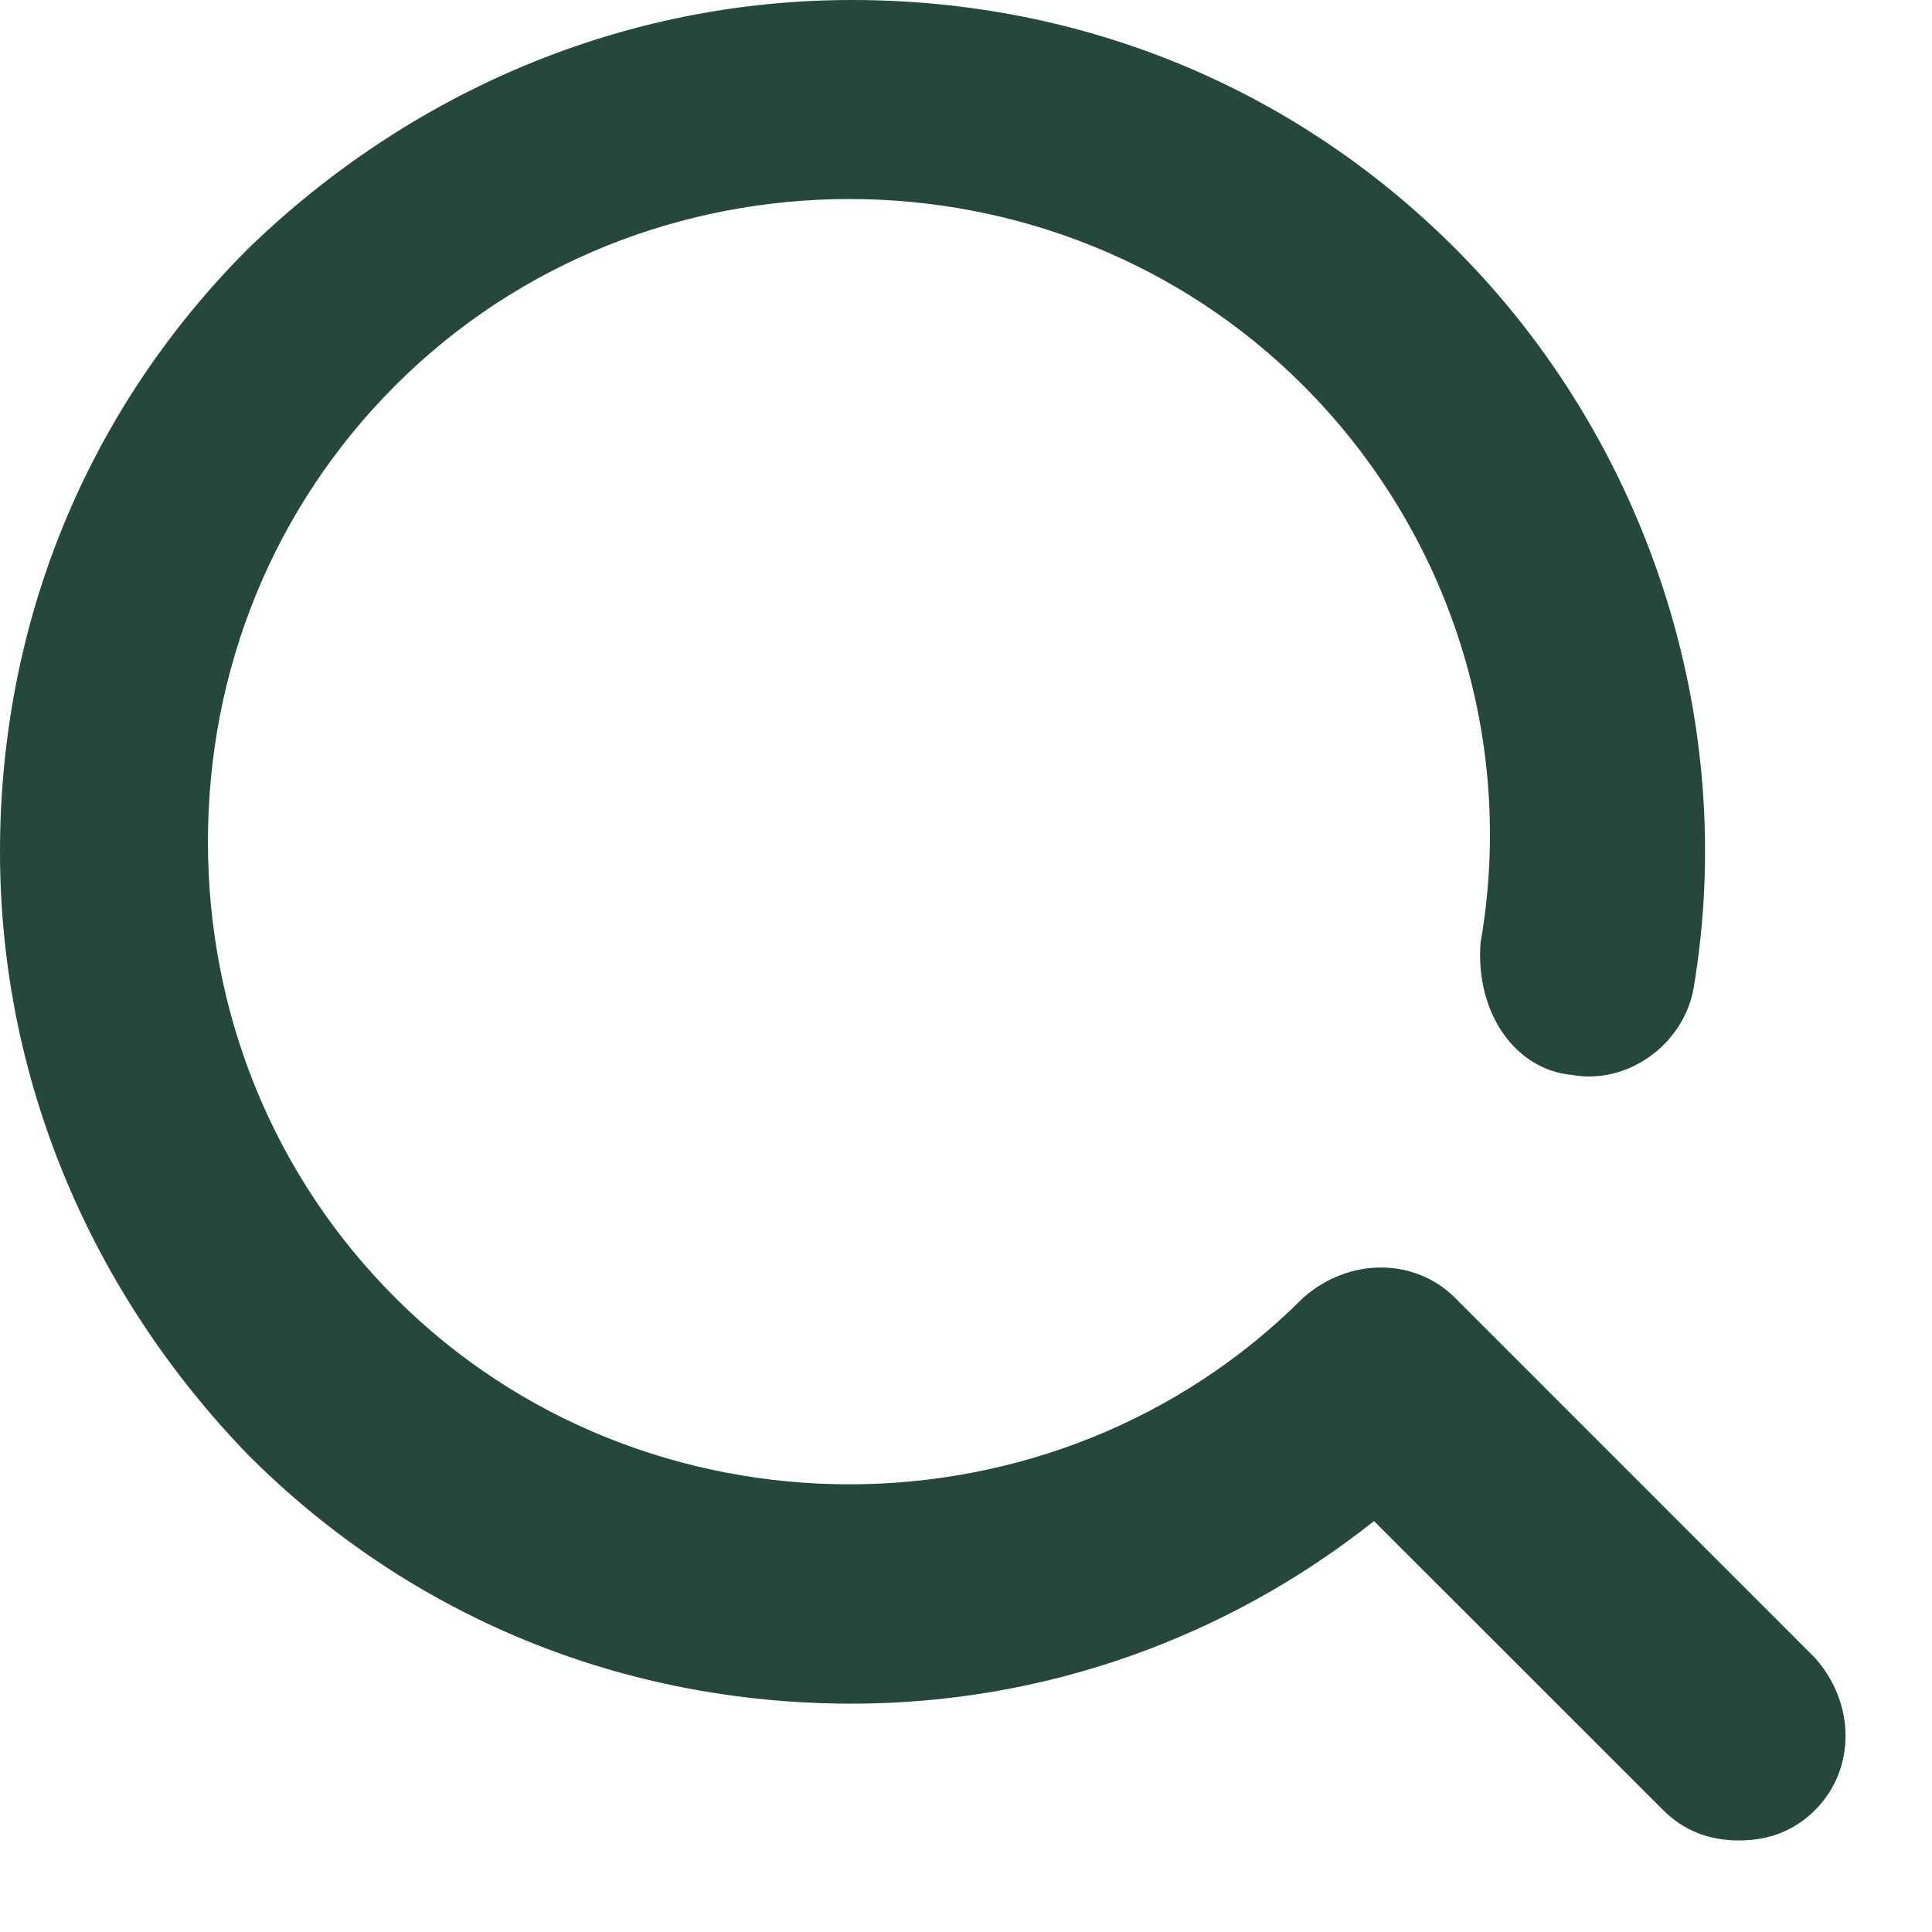
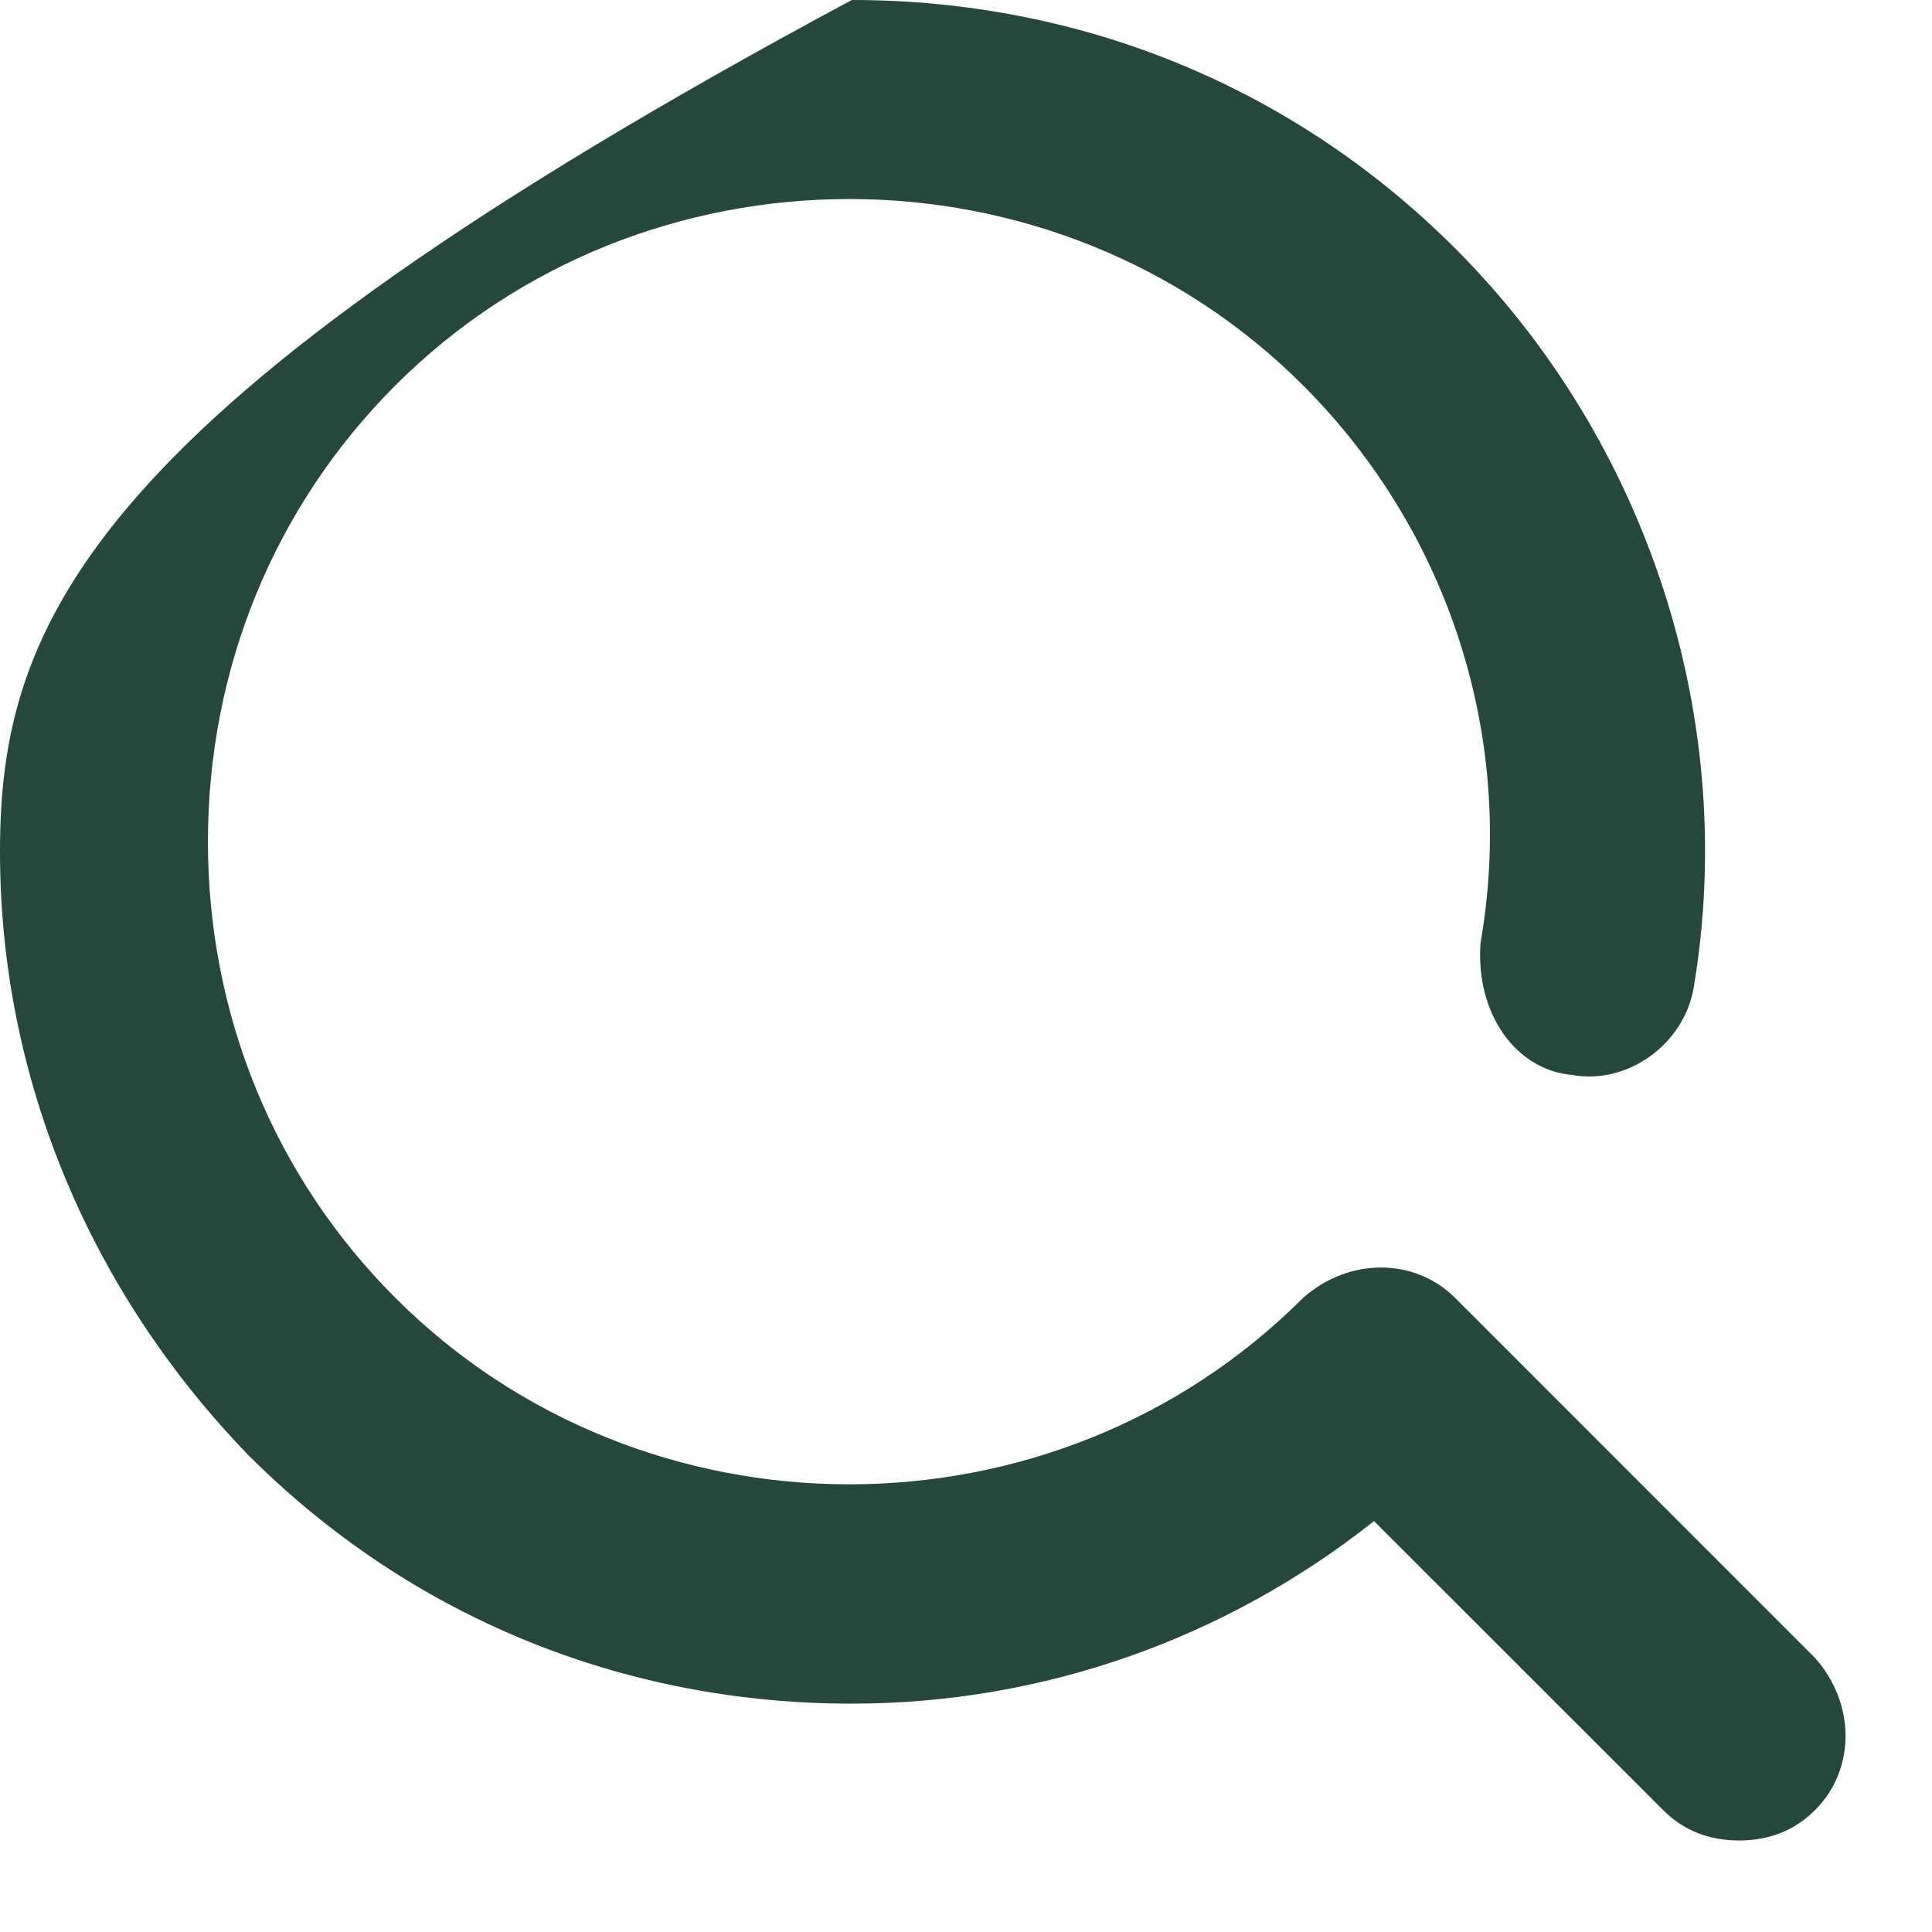
<svg xmlns="http://www.w3.org/2000/svg" width="16px" height="16px" viewBox="0 0 16 16" version="1.1">
  <title>search</title>
  <desc>Created with Sketch.</desc>
  <g id="landingspagina" stroke="none" stroke-width="1" fill="none" fill-rule="evenodd">
    <g id="landingpage" transform="translate(-1224, -64)" fill="#26473c" fill-rule="nonzero">
      <g id="menu">
        <g id="search" transform="translate(1224, 64)">
          <g id="icon">
-             <path d="M13.017,8.902 C13.479,8.986 13.941,8.65 14.025,8.188 C14.402,5.963 13.647,3.653 12.051,2.057 C10.707,0.714 8.944,1.77635684e-15 7.054,1.77635684e-15 C5.165,1.77635684e-15 3.401,0.756 2.057,2.057 C0.714,3.401 7.01660952e-14,5.165 7.01660952e-14,7.054 C7.01660952e-14,8.944 0.756,10.707 2.057,12.051 C3.401,13.395 5.165,14.109 7.054,14.109 C8.65,14.109 10.161,13.563 11.379,12.597 L13.773,14.99 C13.941,15.158 14.15,15.242 14.402,15.242 C14.654,15.242 14.864,15.158 15.032,14.99 C15.368,14.654 15.368,14.109 15.032,13.731 L12.051,10.749 C11.715,10.413 11.169,10.413 10.791,10.749 C8.734,12.807 5.333,12.807 3.275,10.749 C2.267,9.742 1.722,8.398 1.722,6.97 C1.722,5.543 2.267,4.199 3.275,3.191 C5.333,1.134 8.734,1.134 10.791,3.191 C12.009,4.409 12.555,6.13 12.261,7.81 C12.219,8.398 12.555,8.86 13.017,8.902 Z" id="Path" />
+             <path d="M13.017,8.902 C13.479,8.986 13.941,8.65 14.025,8.188 C14.402,5.963 13.647,3.653 12.051,2.057 C10.707,0.714 8.944,1.77635684e-15 7.054,1.77635684e-15 C0.714,3.401 7.01660952e-14,5.165 7.01660952e-14,7.054 C7.01660952e-14,8.944 0.756,10.707 2.057,12.051 C3.401,13.395 5.165,14.109 7.054,14.109 C8.65,14.109 10.161,13.563 11.379,12.597 L13.773,14.99 C13.941,15.158 14.15,15.242 14.402,15.242 C14.654,15.242 14.864,15.158 15.032,14.99 C15.368,14.654 15.368,14.109 15.032,13.731 L12.051,10.749 C11.715,10.413 11.169,10.413 10.791,10.749 C8.734,12.807 5.333,12.807 3.275,10.749 C2.267,9.742 1.722,8.398 1.722,6.97 C1.722,5.543 2.267,4.199 3.275,3.191 C5.333,1.134 8.734,1.134 10.791,3.191 C12.009,4.409 12.555,6.13 12.261,7.81 C12.219,8.398 12.555,8.86 13.017,8.902 Z" id="Path" />
          </g>
        </g>
      </g>
    </g>
  </g>
</svg>